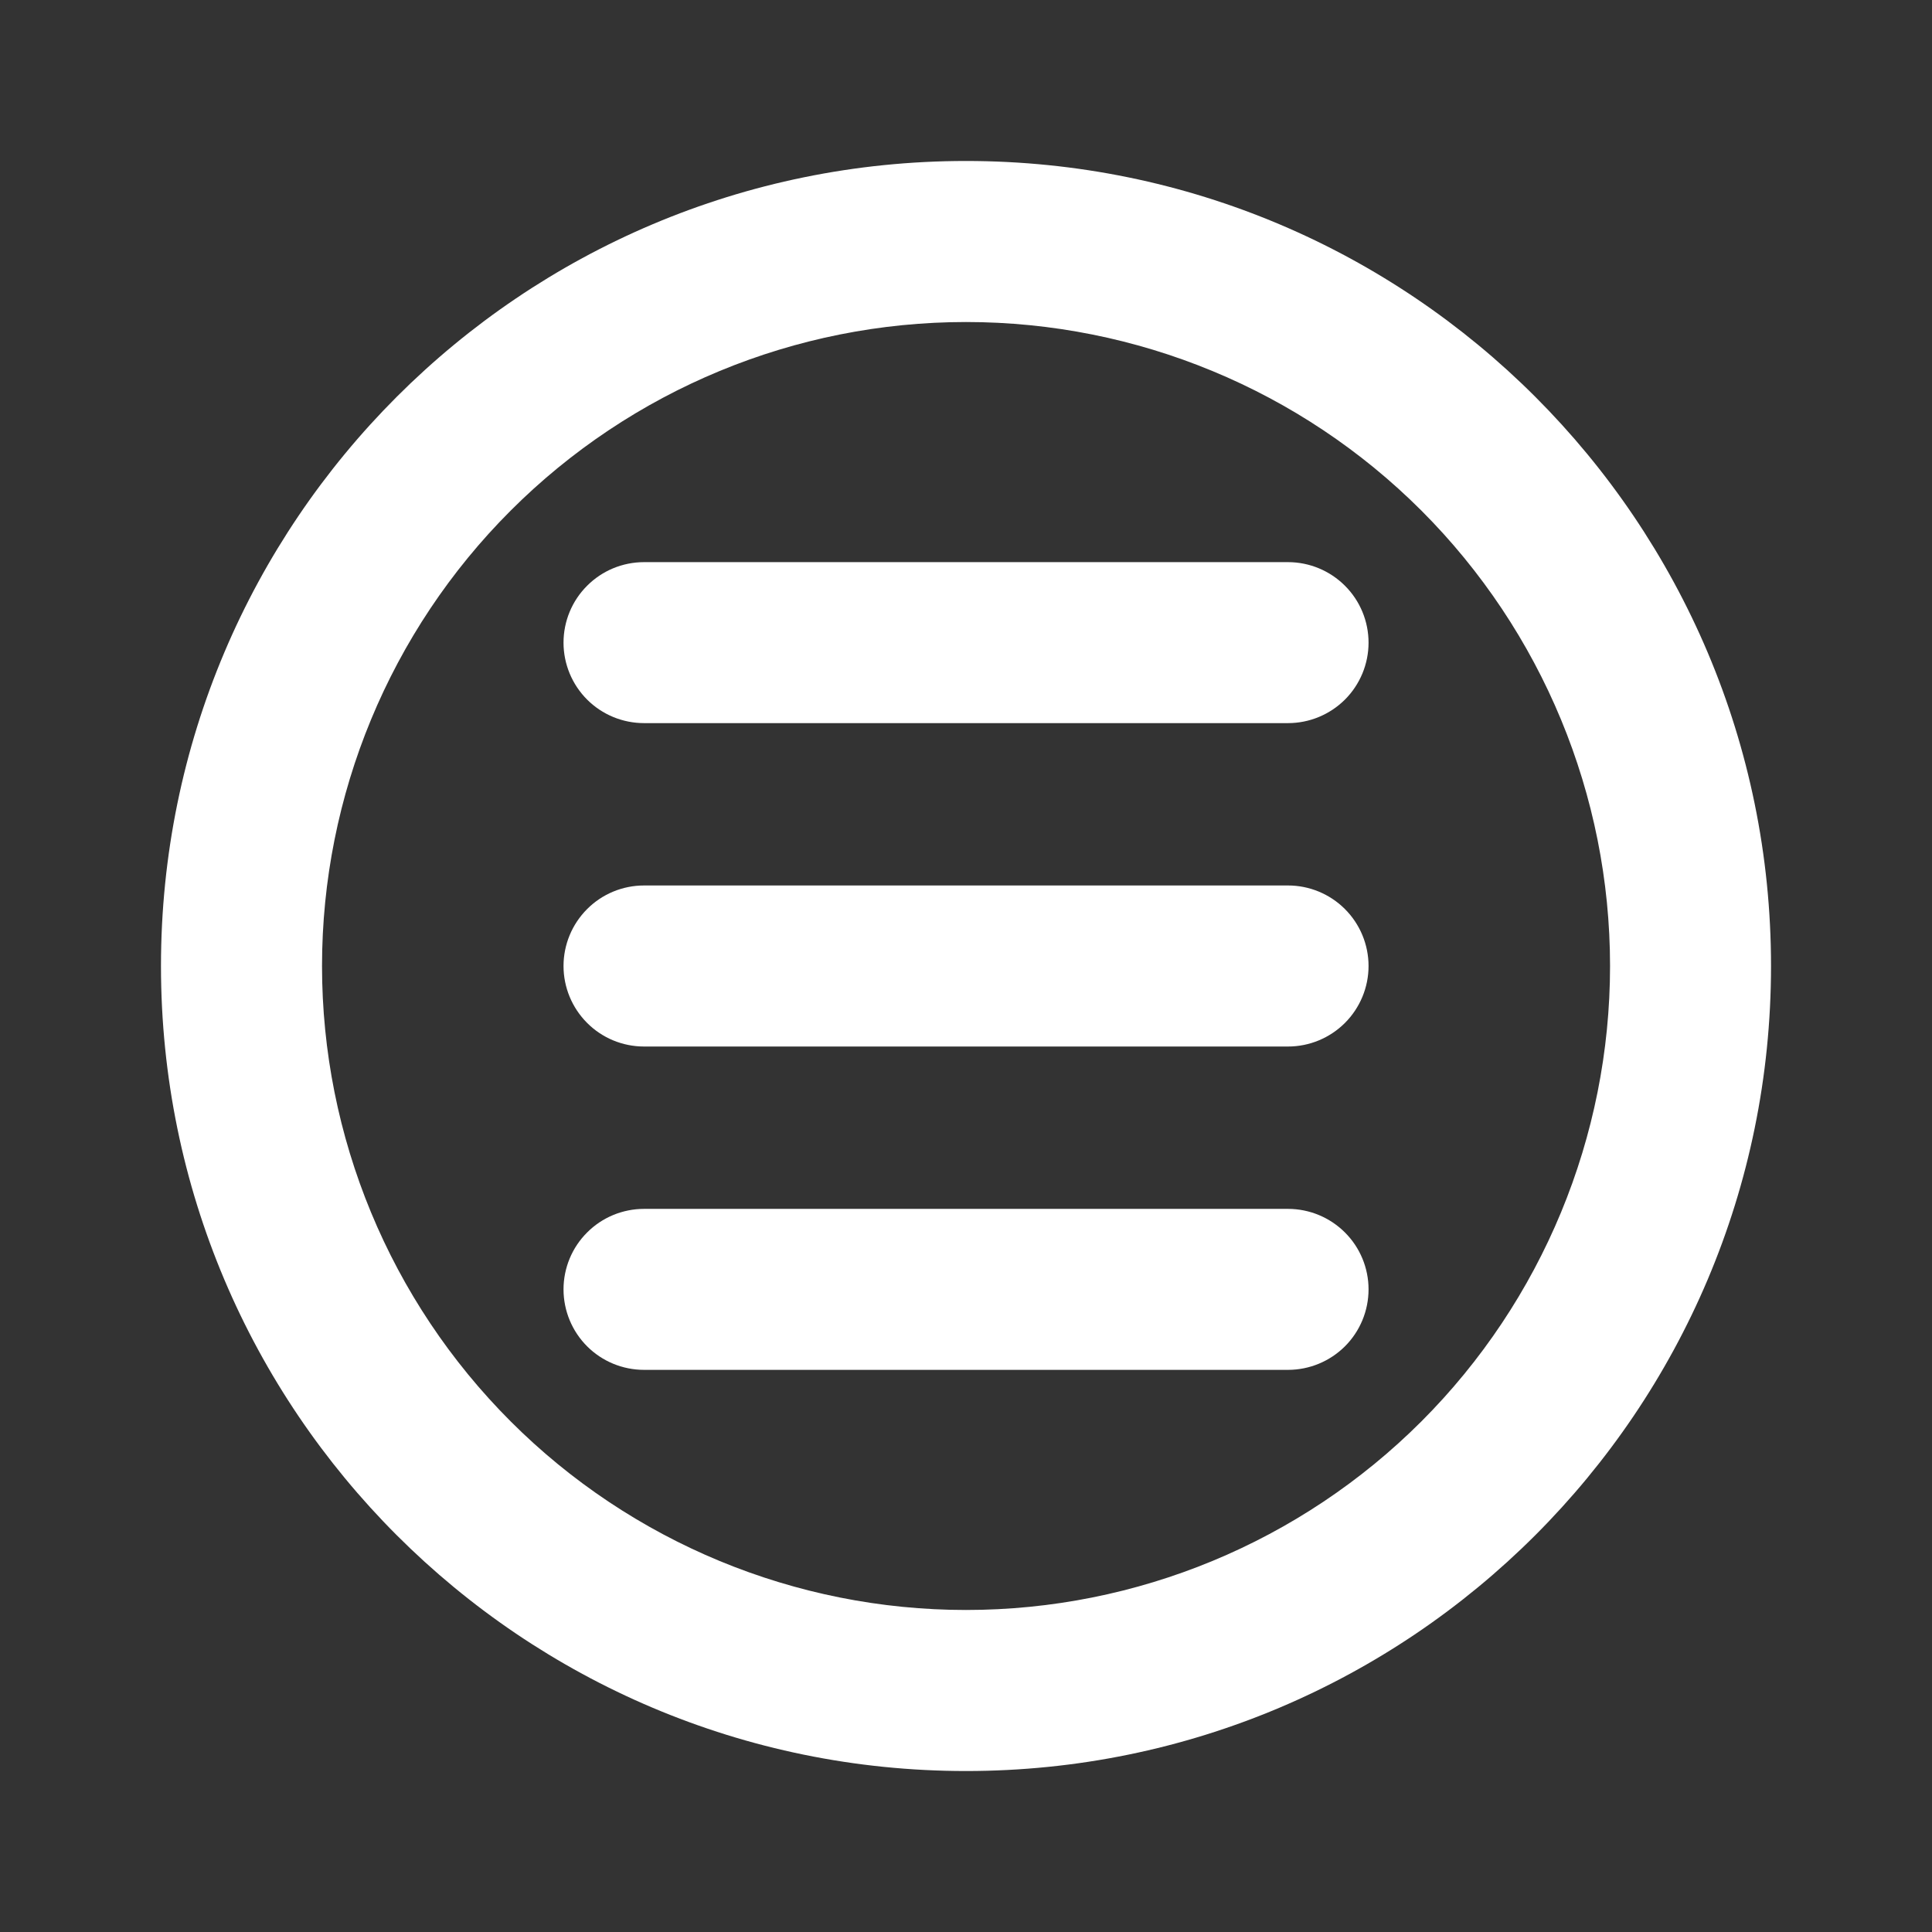
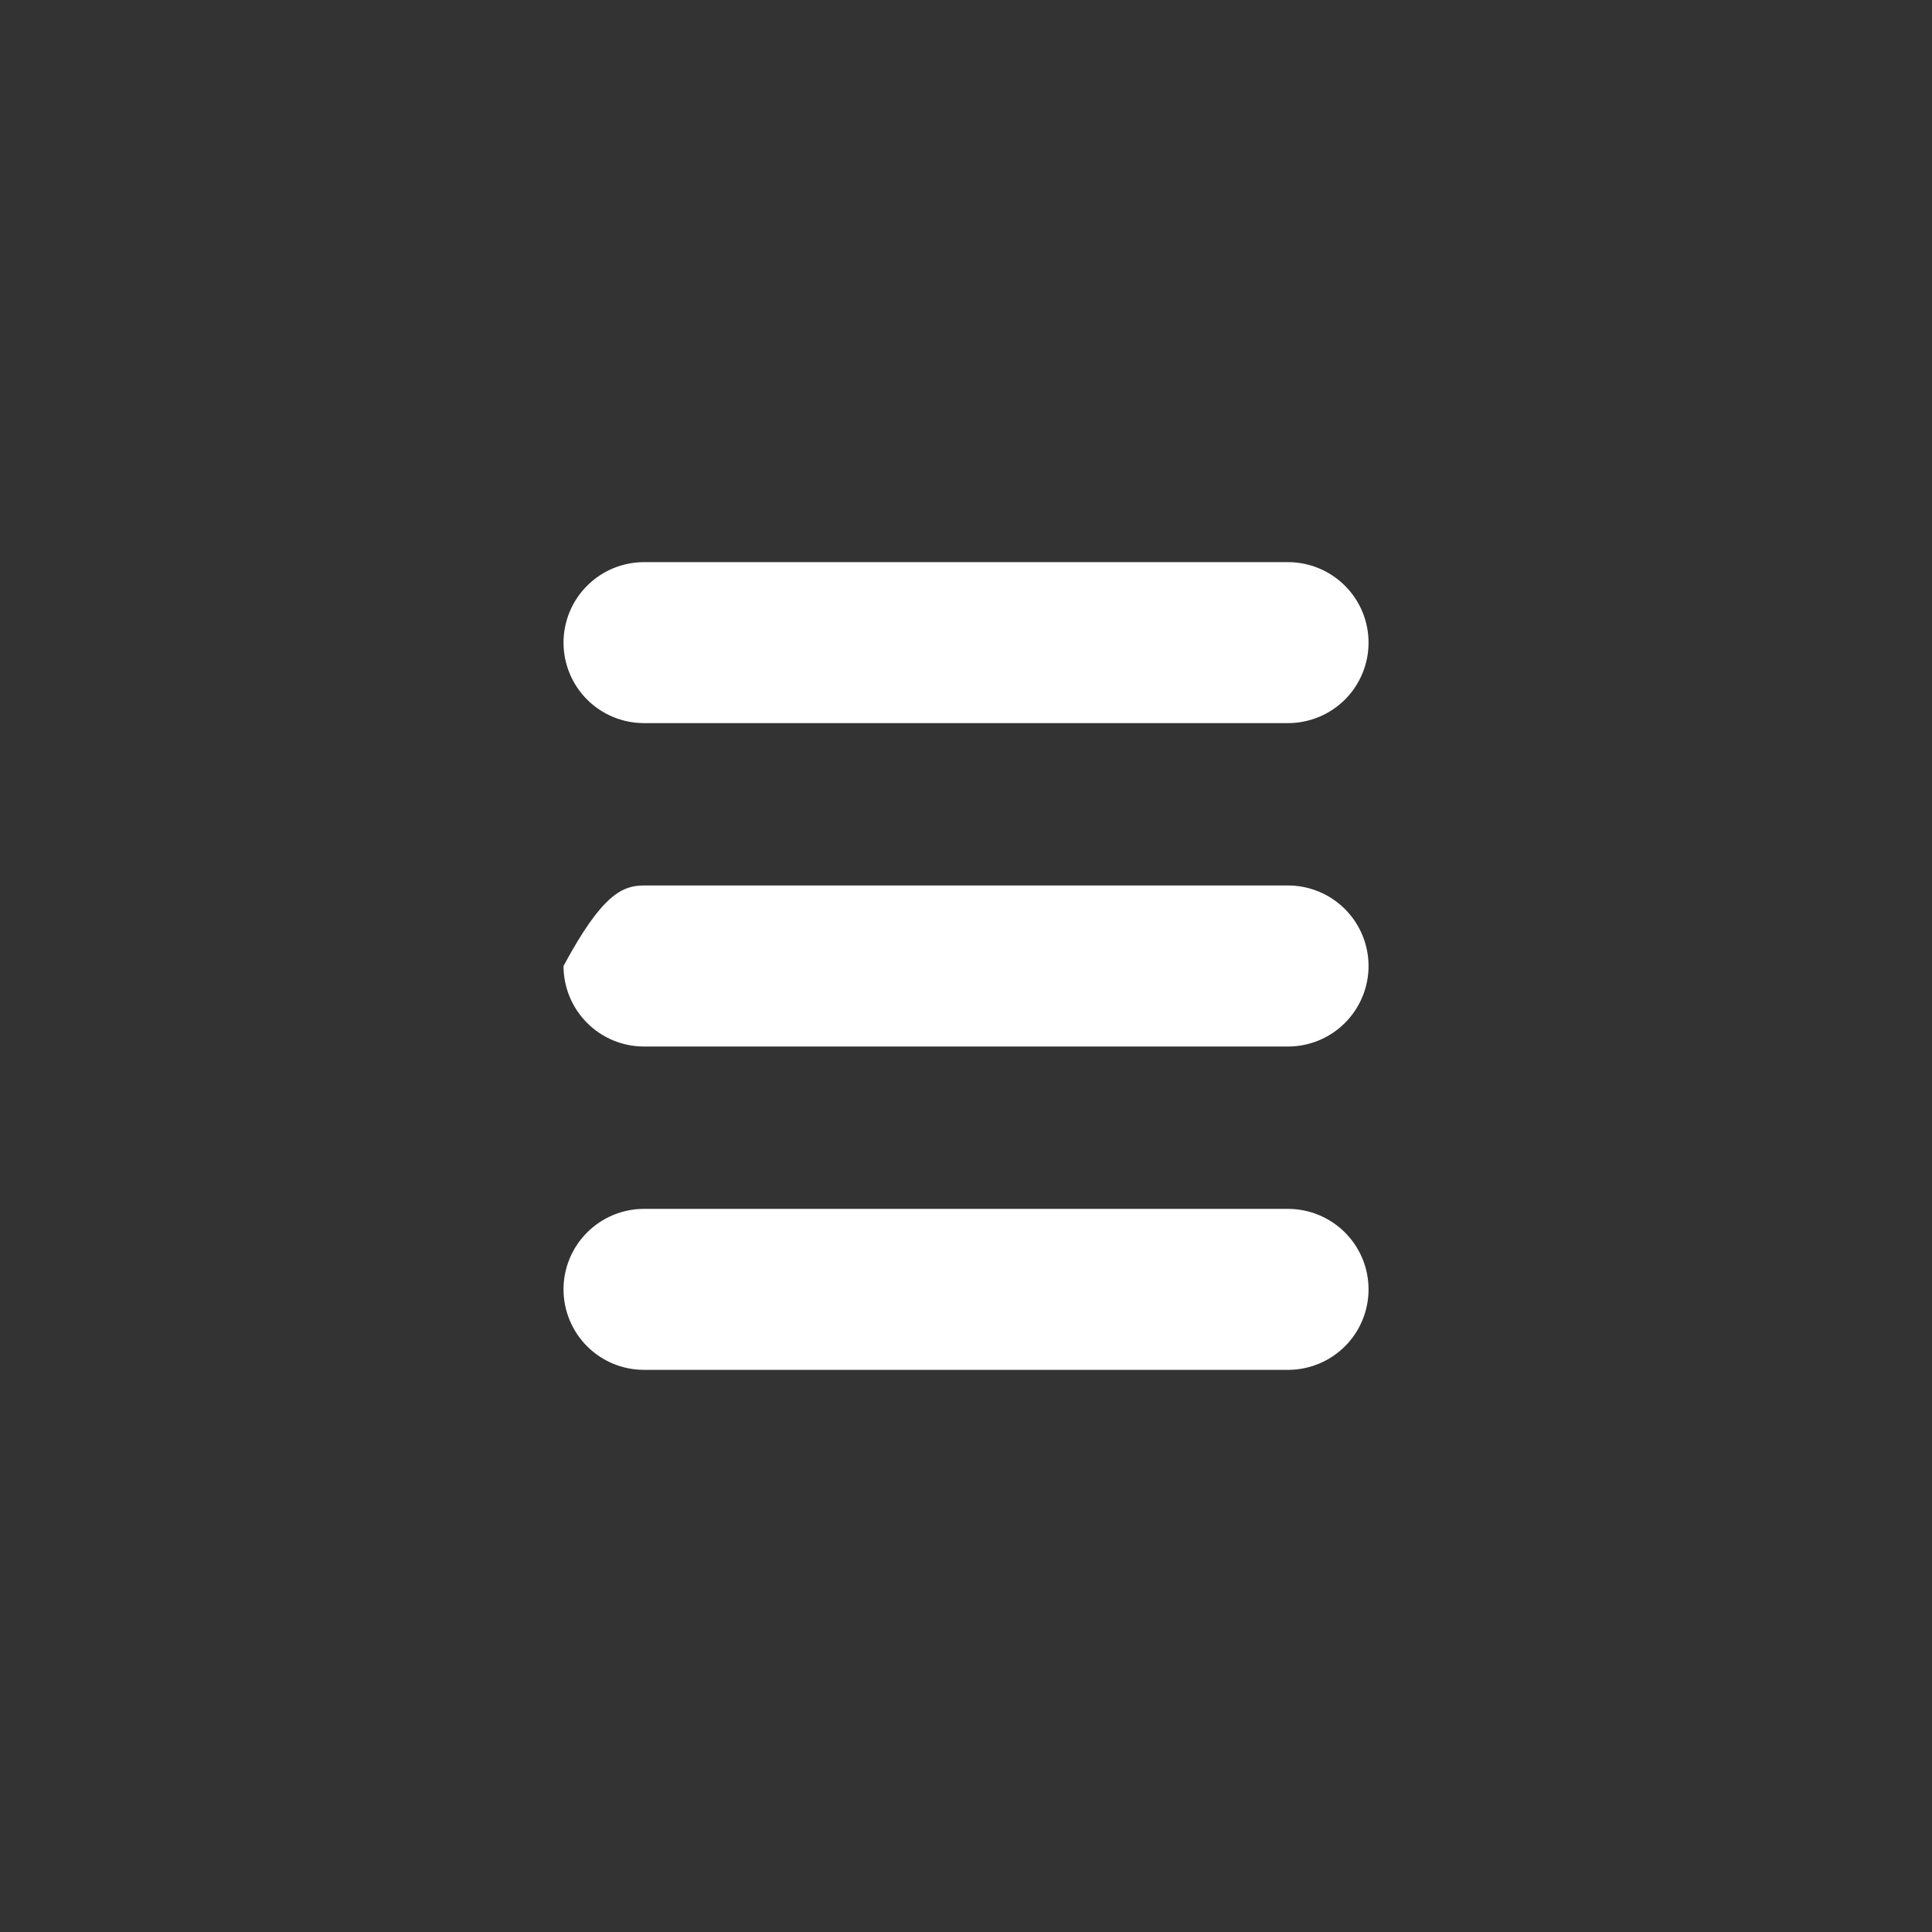
<svg xmlns="http://www.w3.org/2000/svg" width="28" height="28" viewBox="0 0 28 28" fill="none">
  <rect x="0" y="0" width="28" height="28" fill="#333333" stroke="none" />
-   <path d="M9.334 8.147C9.024 8.147 8.727 8.27 8.509 8.489C8.29 8.707 8.167 9.004 8.167 9.314C8.167 9.623 8.29 9.92 8.509 10.139C8.727 10.357 9.024 10.48 9.334 10.48H18.667C18.976 10.48 19.273 10.357 19.492 10.139C19.711 9.92 19.834 9.623 19.834 9.314C19.834 9.004 19.711 8.707 19.492 8.489C19.273 8.27 18.976 8.147 18.667 8.147H9.334ZM8.167 14C8.167 13.691 8.29 13.394 8.509 13.175C8.727 12.956 9.024 12.833 9.334 12.833H18.667C18.976 12.833 19.273 12.956 19.492 13.175C19.711 13.394 19.834 13.691 19.834 14C19.834 14.309 19.711 14.606 19.492 14.825C19.273 15.044 18.976 15.167 18.667 15.167H9.334C9.024 15.167 8.727 15.044 8.509 14.825C8.29 14.606 8.167 14.309 8.167 14ZM9.334 17.52C9.024 17.52 8.727 17.643 8.509 17.862C8.29 18.08 8.167 18.377 8.167 18.686C8.167 18.996 8.29 19.293 8.509 19.512C8.727 19.73 9.024 19.853 9.334 19.853H18.667C18.976 19.853 19.273 19.73 19.492 19.512C19.711 19.293 19.834 18.996 19.834 18.686C19.834 18.377 19.711 18.08 19.492 17.862C19.273 17.643 18.976 17.52 18.667 17.52H9.334Z" fill="white" />
-   <path fill-rule="evenodd" clip-rule="evenodd" d="M25.667 14C25.667 20.444 20.444 25.667 14 25.667C7.557 25.667 2.333 20.444 2.333 14C2.333 7.557 7.557 2.333 14 2.333C20.444 2.333 25.667 7.557 25.667 14ZM23.334 14C23.334 16.475 22.35 18.849 20.6 20.6C18.849 22.35 16.476 23.333 14 23.333C11.525 23.333 9.151 22.35 7.401 20.6C5.65 18.849 4.667 16.475 4.667 14C4.667 11.525 5.65 9.151 7.401 7.4C9.151 5.65 11.525 4.667 14 4.667C16.476 4.667 18.849 5.65 20.6 7.4C22.35 9.151 23.334 11.525 23.334 14Z" fill="white" />
+   <path d="M9.334 8.147C9.024 8.147 8.727 8.27 8.509 8.489C8.29 8.707 8.167 9.004 8.167 9.314C8.167 9.623 8.29 9.92 8.509 10.139C8.727 10.357 9.024 10.48 9.334 10.48H18.667C18.976 10.48 19.273 10.357 19.492 10.139C19.711 9.92 19.834 9.623 19.834 9.314C19.834 9.004 19.711 8.707 19.492 8.489C19.273 8.27 18.976 8.147 18.667 8.147H9.334ZM8.167 14C8.727 12.956 9.024 12.833 9.334 12.833H18.667C18.976 12.833 19.273 12.956 19.492 13.175C19.711 13.394 19.834 13.691 19.834 14C19.834 14.309 19.711 14.606 19.492 14.825C19.273 15.044 18.976 15.167 18.667 15.167H9.334C9.024 15.167 8.727 15.044 8.509 14.825C8.29 14.606 8.167 14.309 8.167 14ZM9.334 17.52C9.024 17.52 8.727 17.643 8.509 17.862C8.29 18.08 8.167 18.377 8.167 18.686C8.167 18.996 8.29 19.293 8.509 19.512C8.727 19.73 9.024 19.853 9.334 19.853H18.667C18.976 19.853 19.273 19.73 19.492 19.512C19.711 19.293 19.834 18.996 19.834 18.686C19.834 18.377 19.711 18.08 19.492 17.862C19.273 17.643 18.976 17.52 18.667 17.52H9.334Z" fill="white" />
</svg>